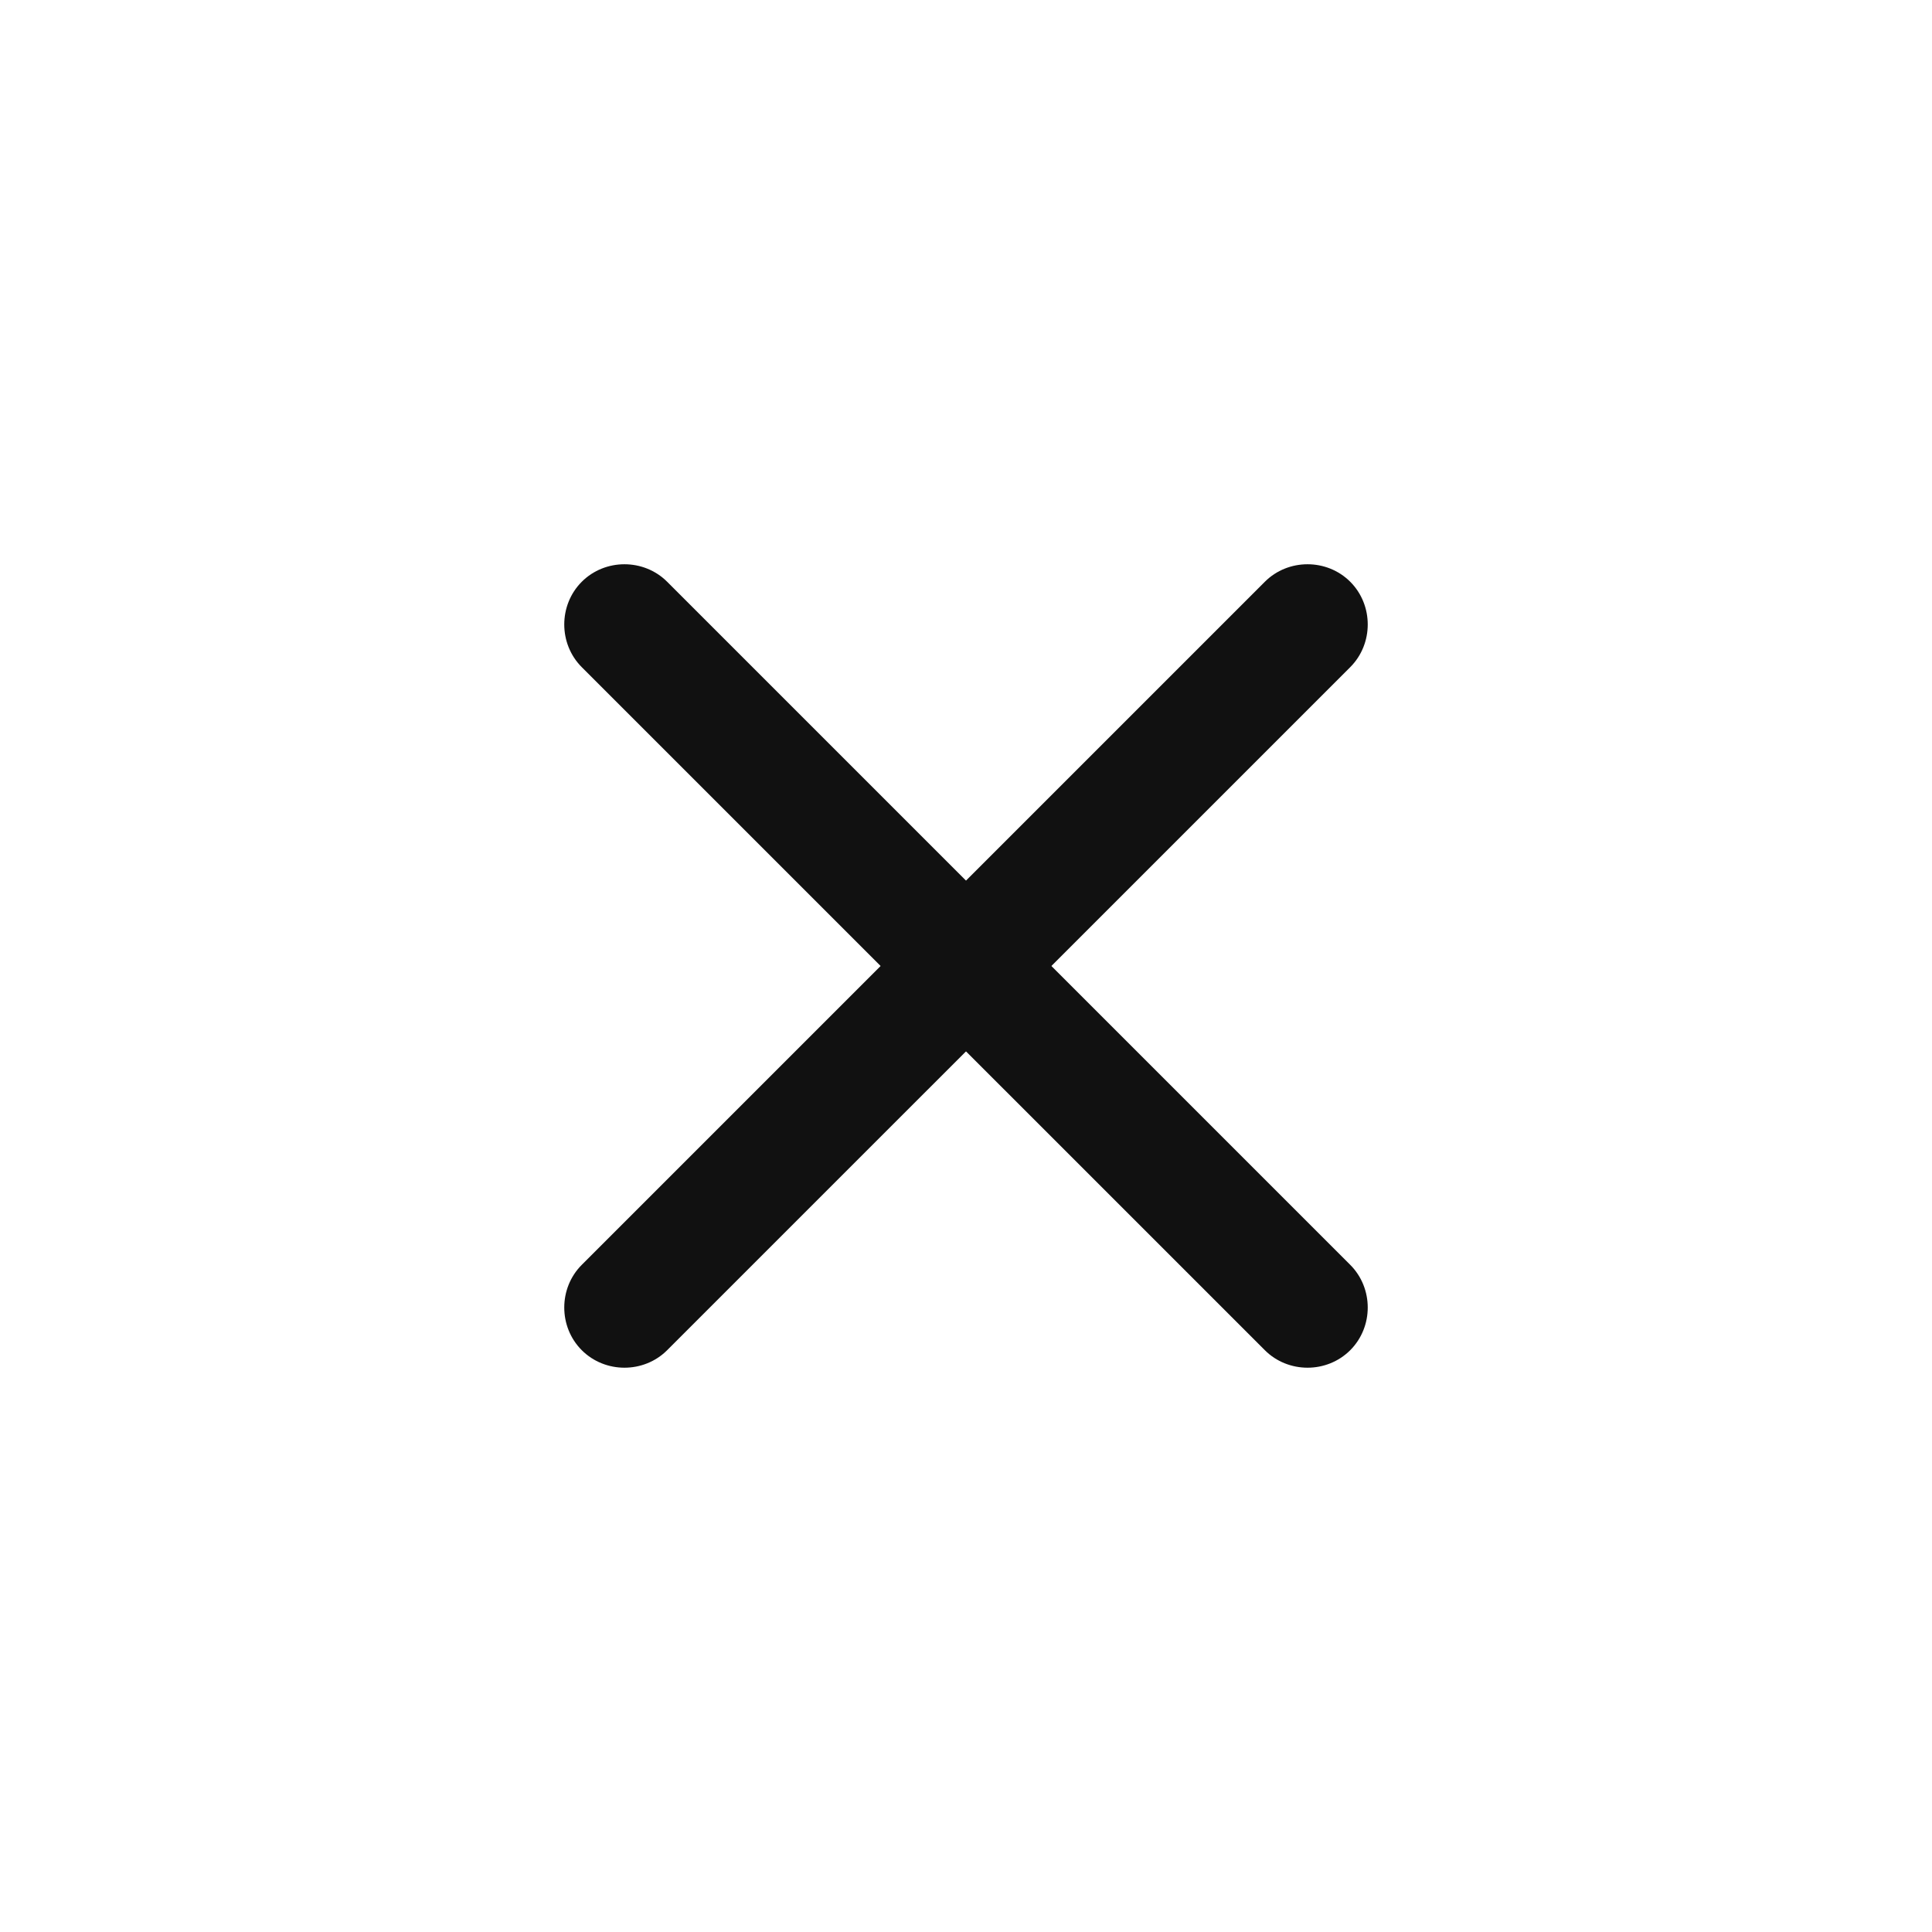
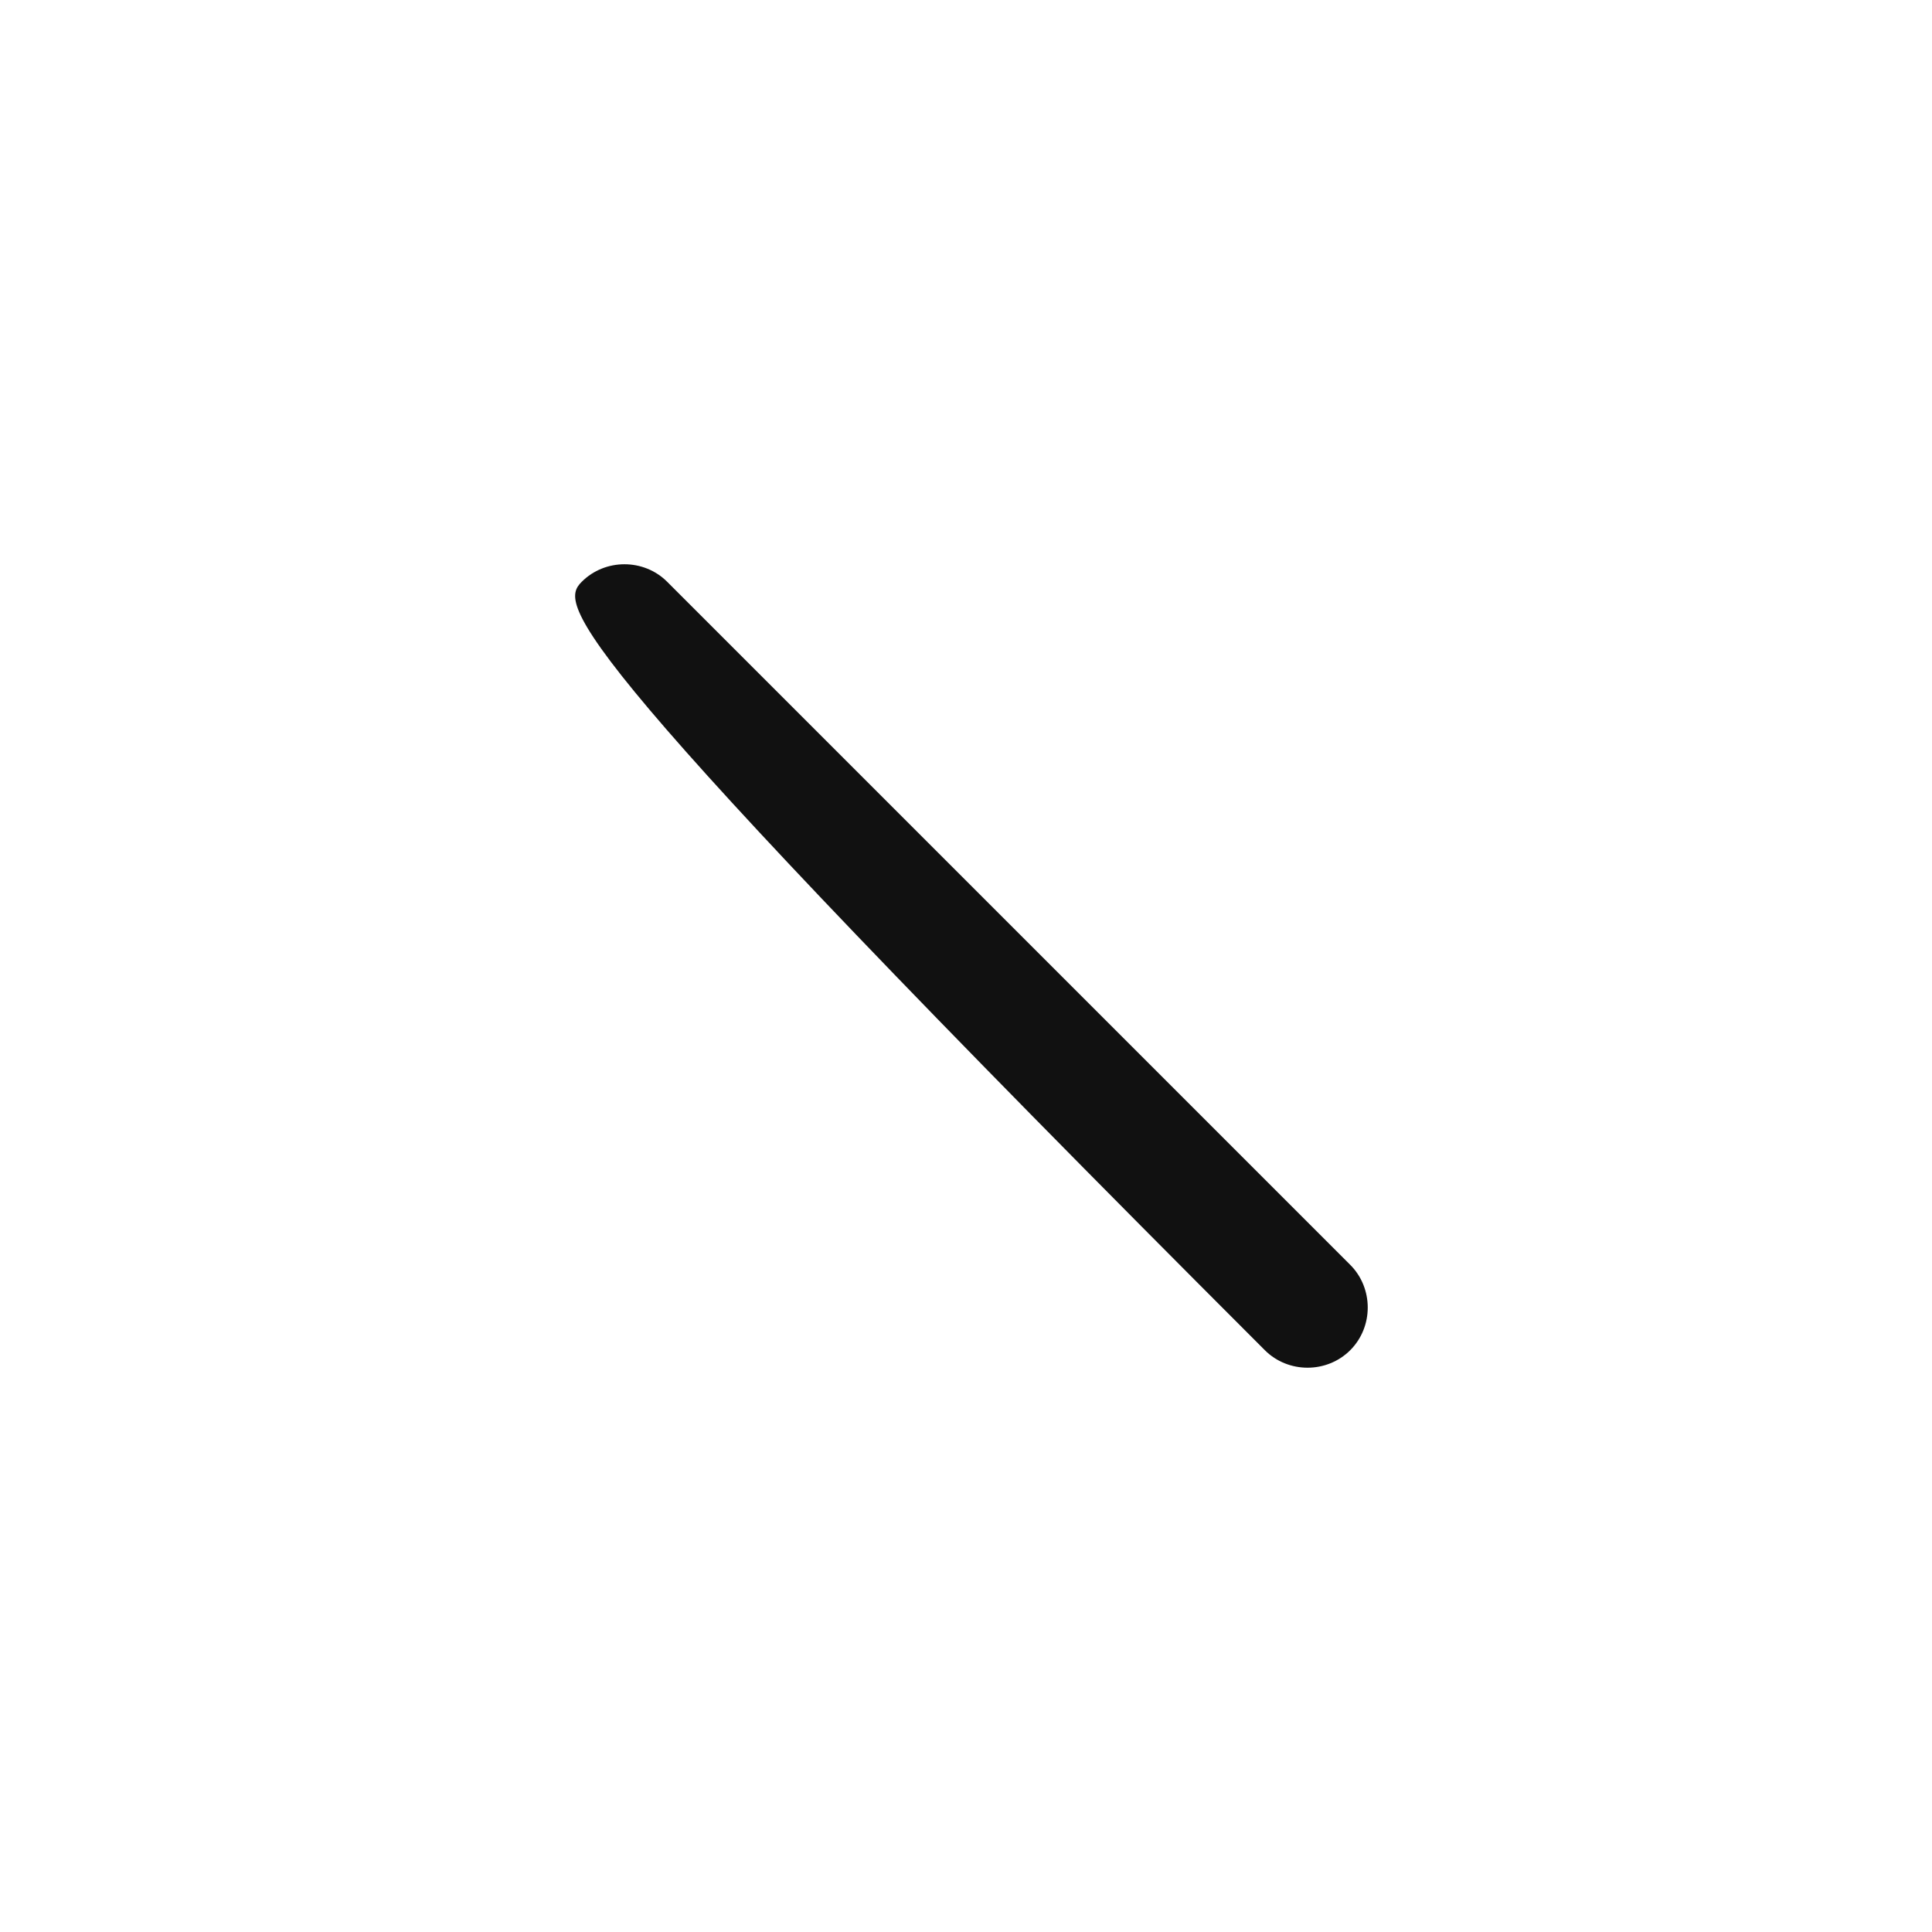
<svg xmlns="http://www.w3.org/2000/svg" width="50" height="50" viewBox="0 0 50 50" fill="none">
-   <path d="M32.734 34.943L15.056 17.266C14.452 16.662 14.452 15.66 15.056 15.056C15.66 14.452 16.662 14.452 17.266 15.056L34.944 32.734C35.548 33.338 35.548 34.339 34.944 34.943C34.34 35.547 33.338 35.547 32.734 34.943Z" fill="#111111" />
-   <path d="M15.056 34.943C14.452 34.339 14.452 33.338 15.056 32.734L32.734 15.056C33.338 14.452 34.34 14.452 34.944 15.056C35.548 15.66 35.548 16.662 34.944 17.266L17.266 34.943C16.662 35.547 15.66 35.547 15.056 34.943Z" fill="#111111" />
+   <path d="M32.734 34.943C14.452 16.662 14.452 15.66 15.056 15.056C15.66 14.452 16.662 14.452 17.266 15.056L34.944 32.734C35.548 33.338 35.548 34.339 34.944 34.943C34.34 35.547 33.338 35.547 32.734 34.943Z" fill="#111111" />
</svg>